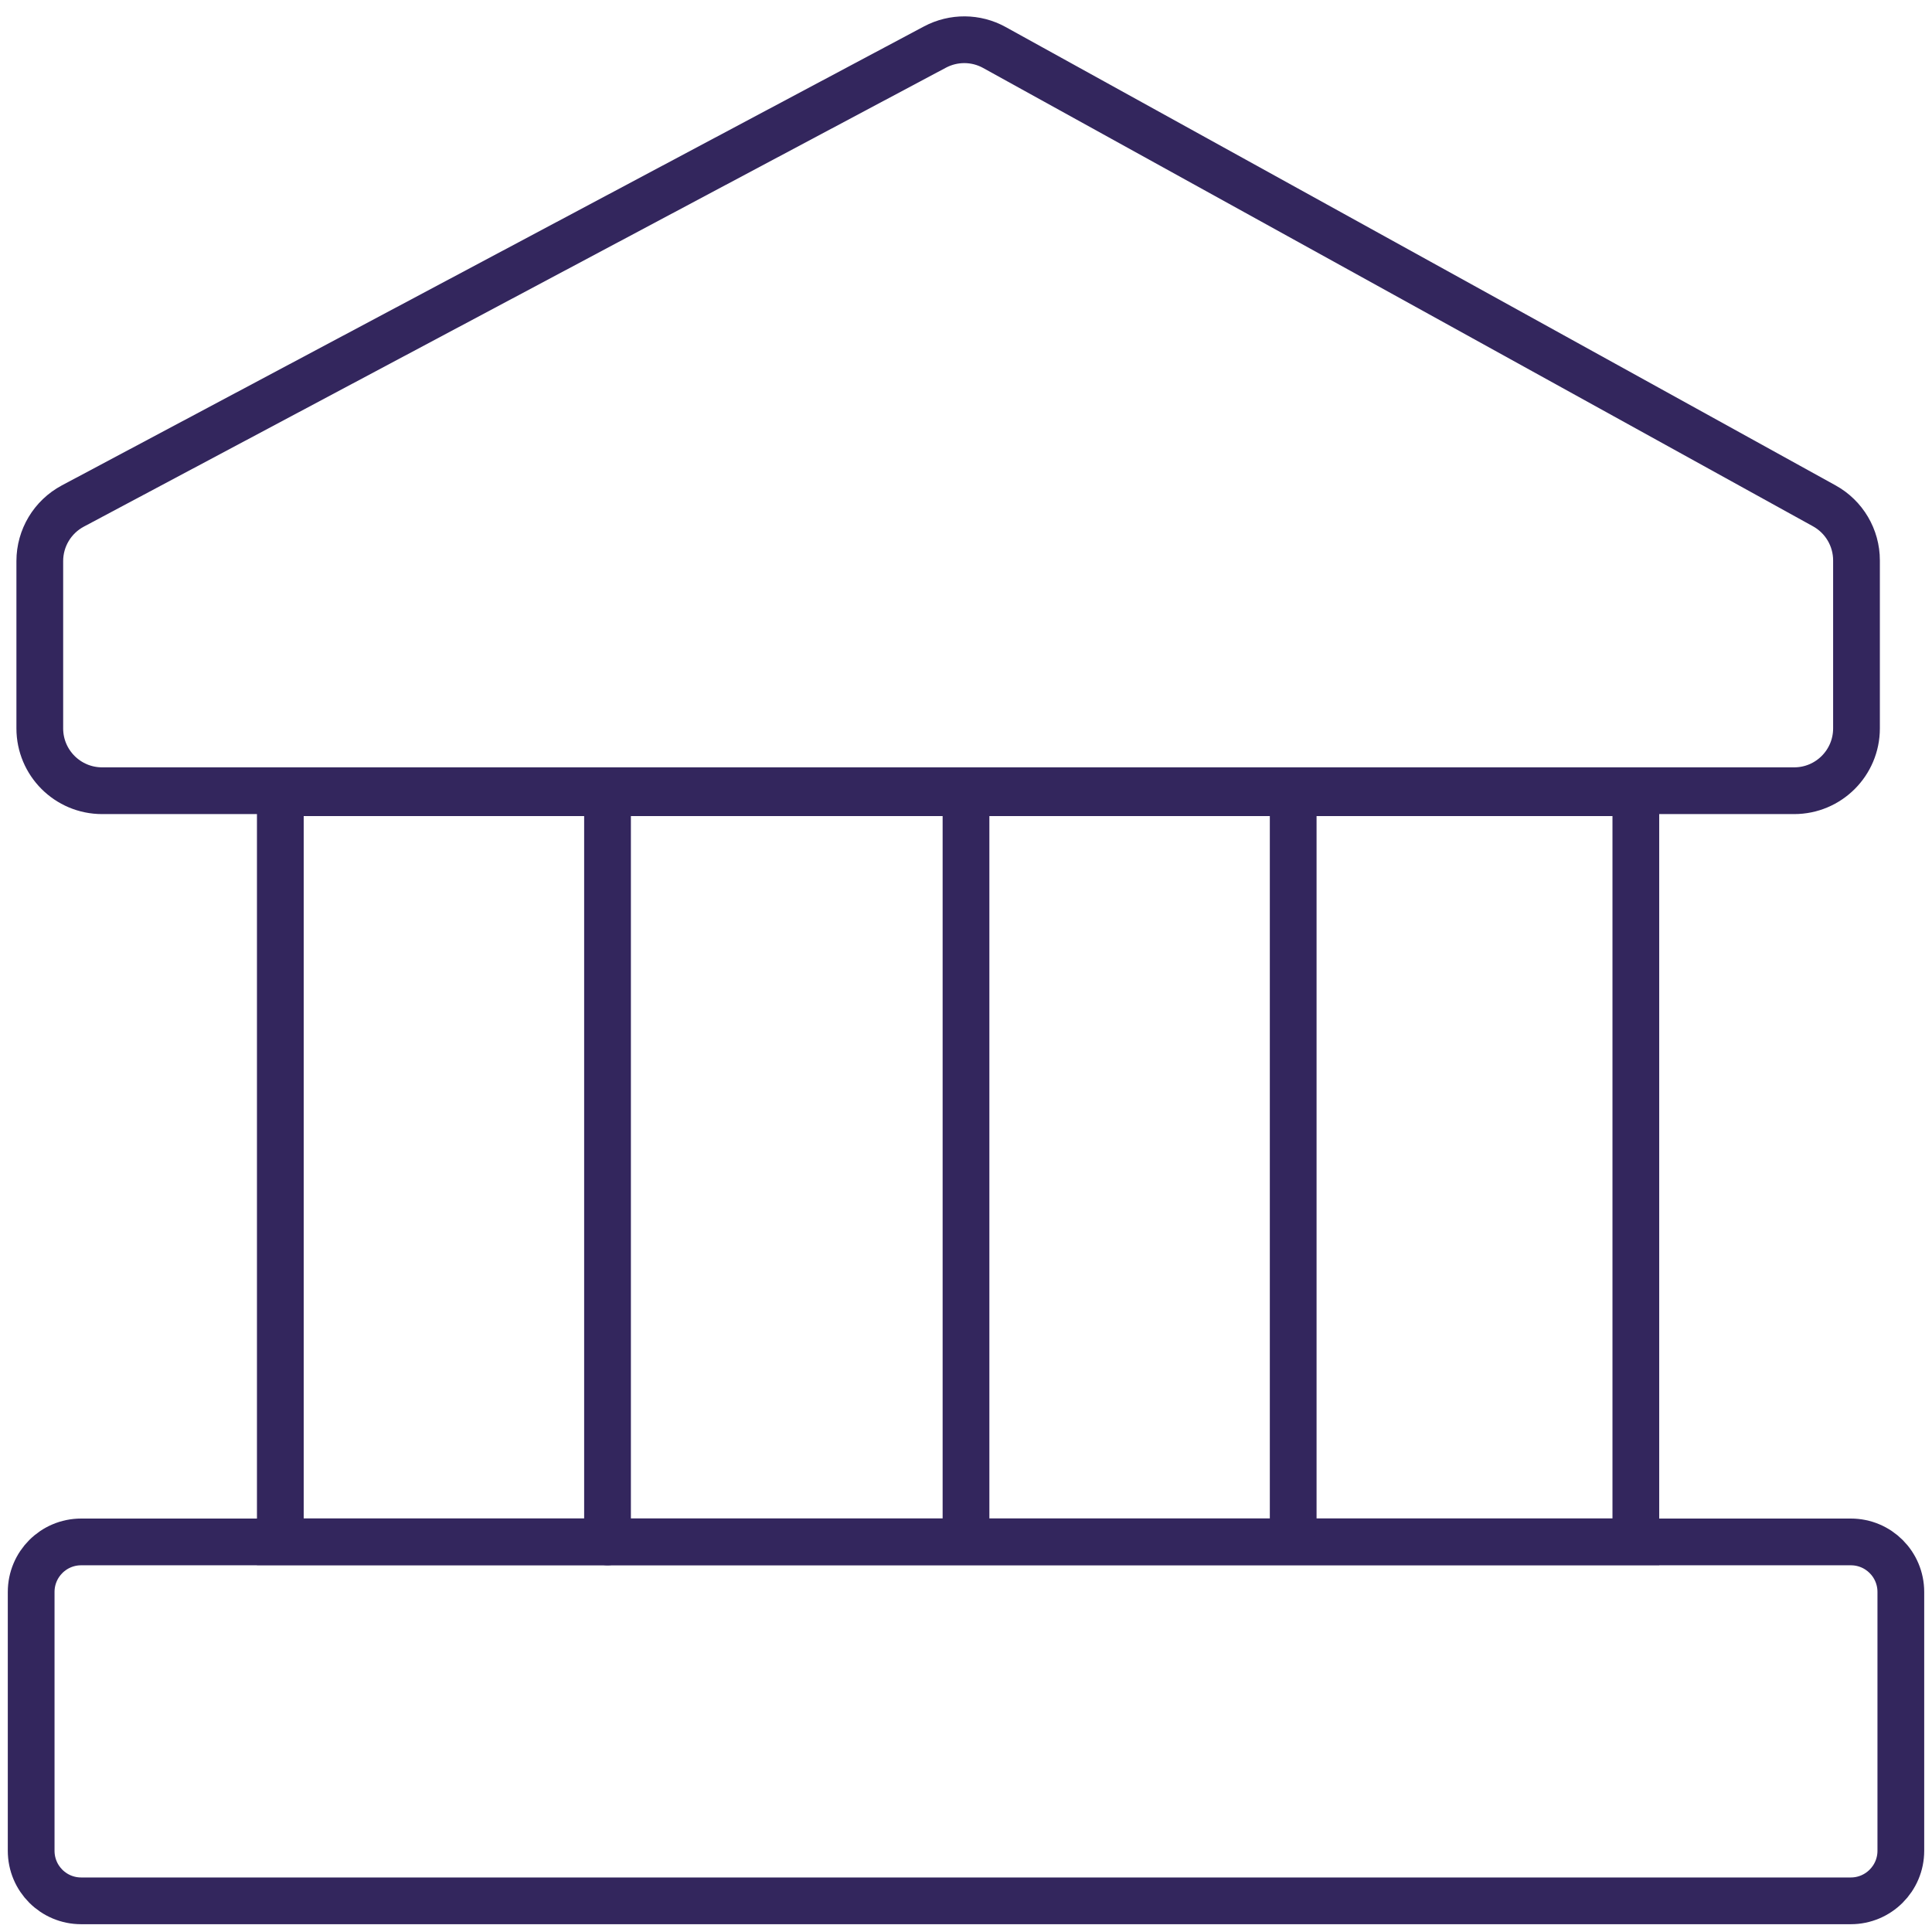
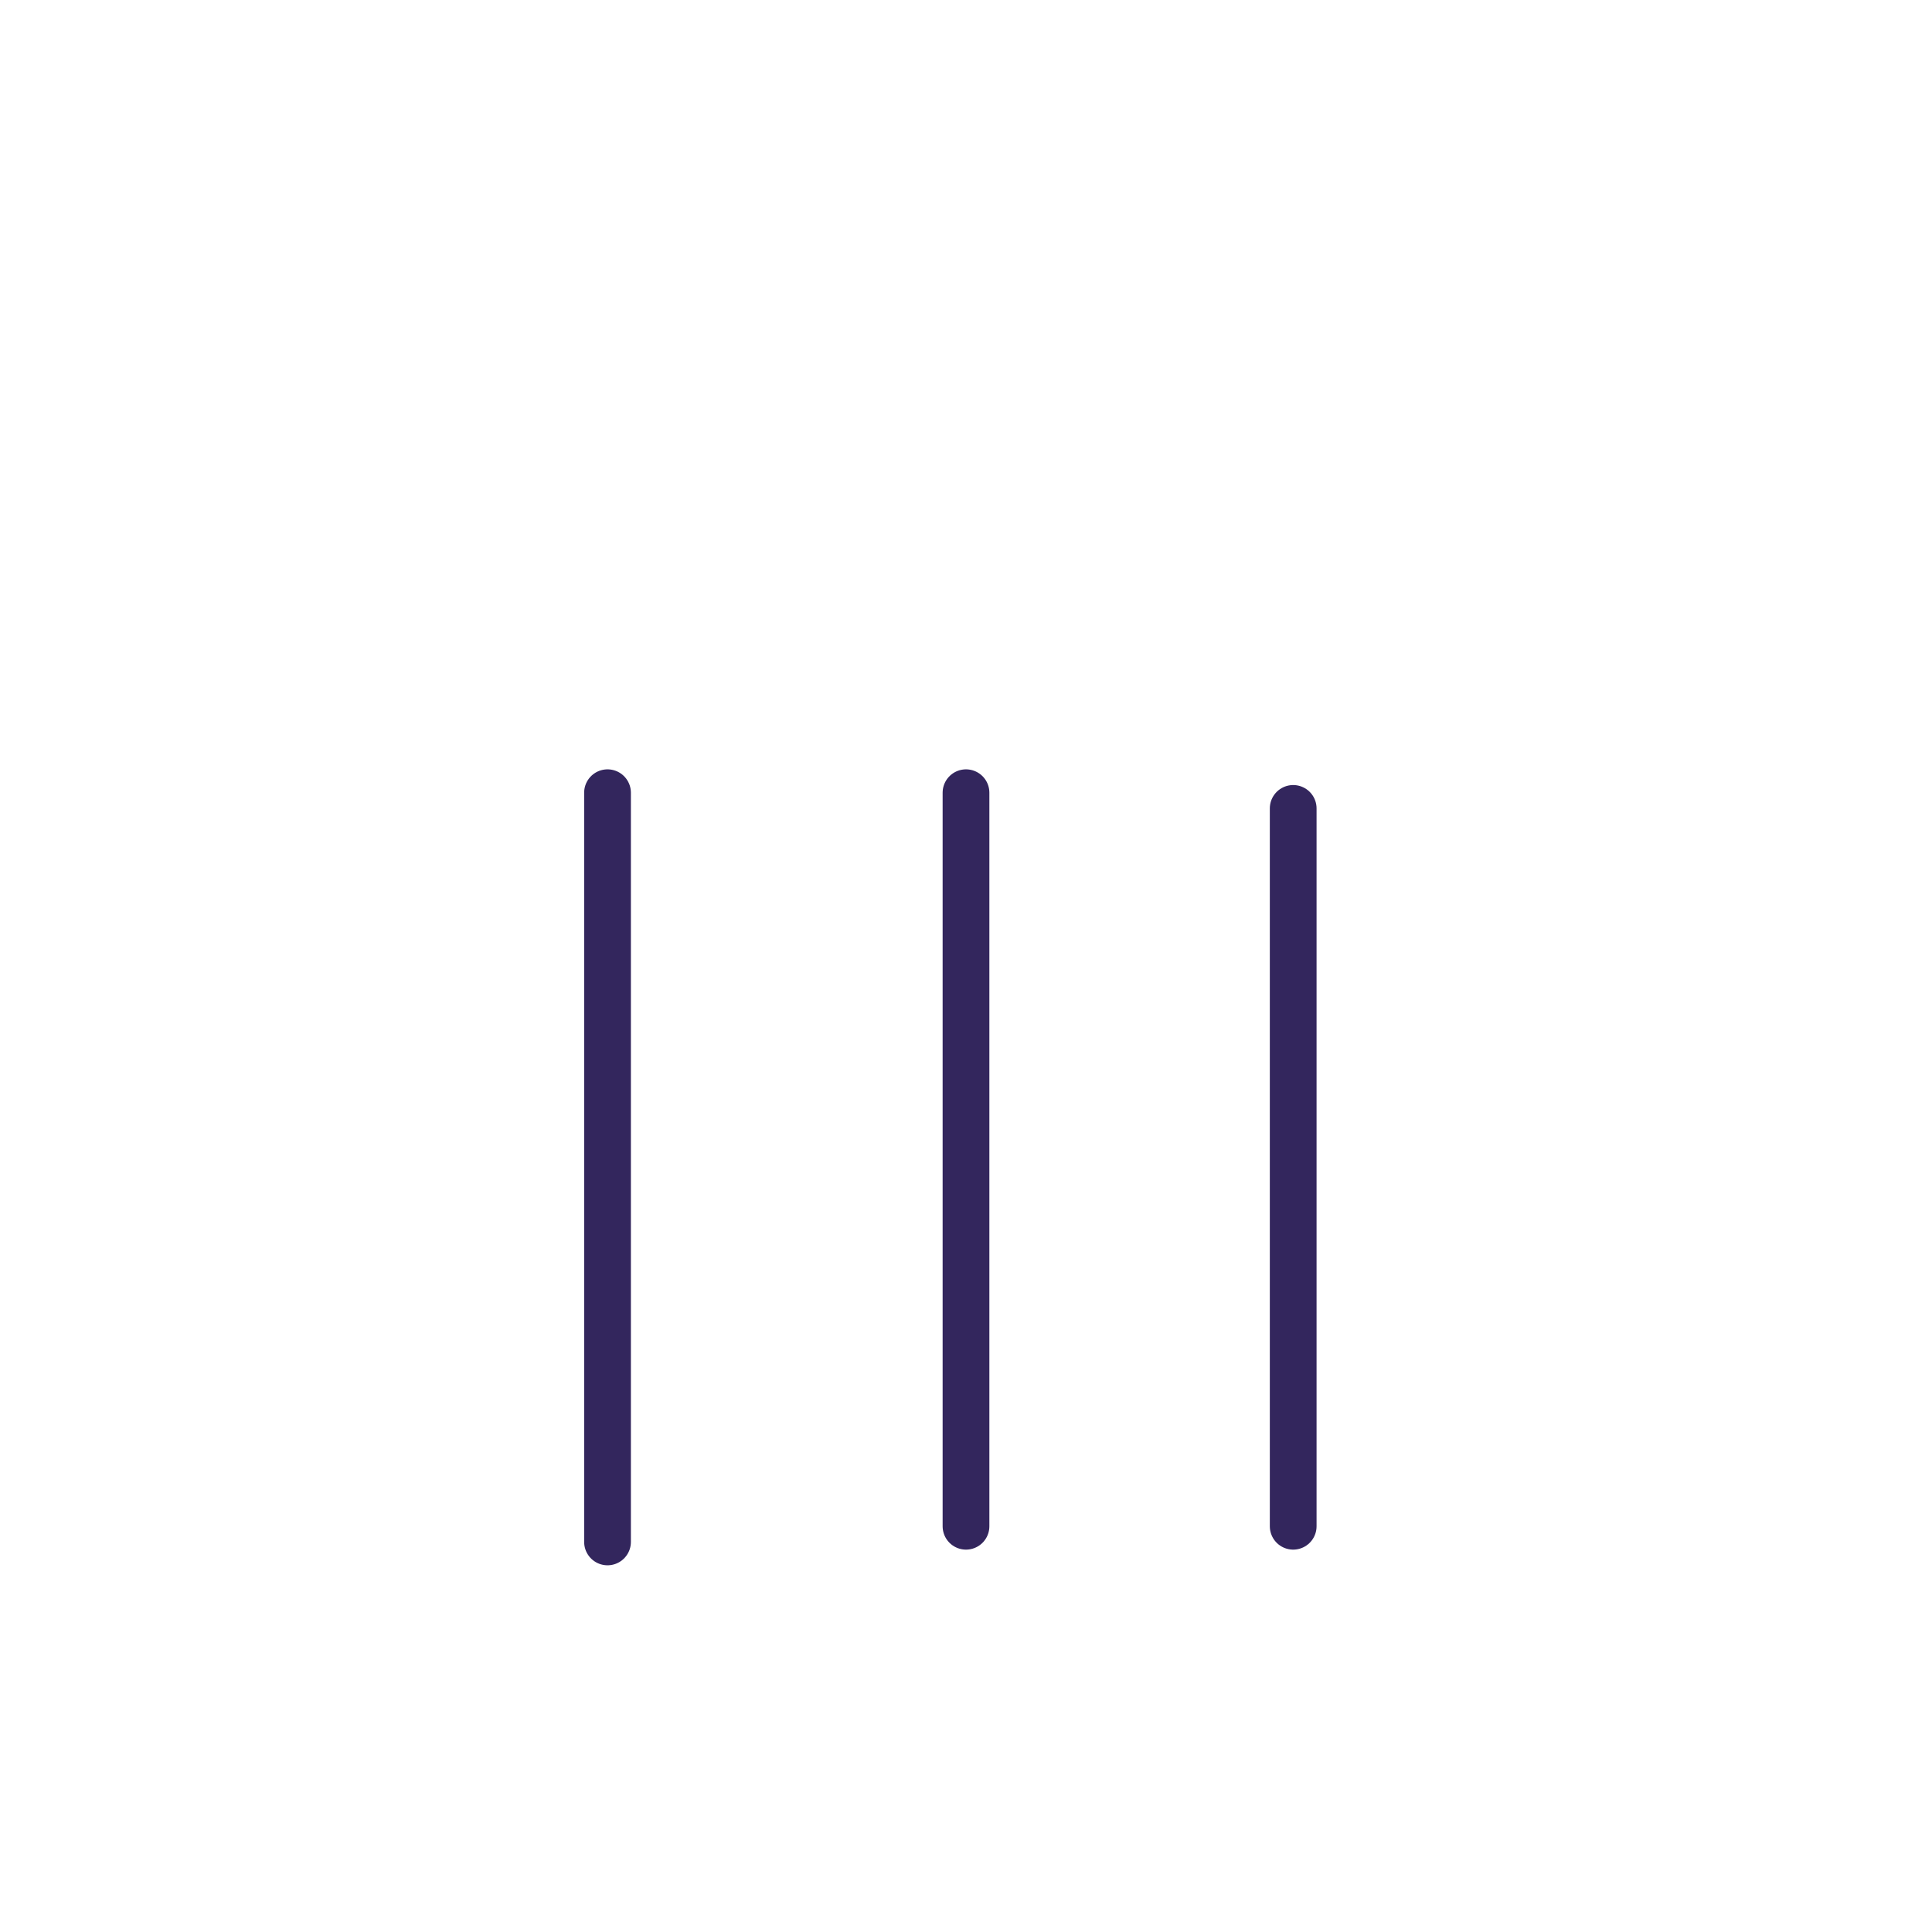
<svg xmlns="http://www.w3.org/2000/svg" width="62" height="62" viewBox="0 0 62 62" fill="none">
-   <path d="M59.395 61H2.605C1.717 61 1 60.282 1 59.393V51.089C1 50.2 1.717 49.482 2.605 49.482H59.395C60.283 49.482 61 50.2 61 51.089V59.393C61 60.282 60.278 61 59.395 61Z" stroke="#33265D" stroke-width="1.5" stroke-miterlimit="10" stroke-linecap="round" />
-   <path d="M52.496 25.439H8.996V49.477H52.496V25.439Z" stroke="#33265D" stroke-width="1.5" stroke-miterlimit="10" stroke-linecap="round" />
  <path d="M19.496 25.439V49.482" stroke="#33265D" stroke-width="1.5" stroke-miterlimit="10" stroke-linecap="round" />
  <path d="M31 25.439V48.979" stroke="#33265D" stroke-width="1.5" stroke-miterlimit="10" stroke-linecap="round" />
  <path d="M41.5 25.943V48.979" stroke="#33265D" stroke-width="1.5" stroke-miterlimit="10" stroke-linecap="round" />
-   <path d="M58.543 16.233L31.911 1.524C31.319 1.197 30.602 1.192 30.004 1.51L2.337 16.239C1.685 16.587 1.277 17.265 1.277 18.005V23.375C1.277 24.48 2.173 25.375 3.277 25.375H57.577C58.681 25.375 59.577 24.48 59.577 23.375V17.984C59.577 17.256 59.181 16.585 58.543 16.233Z" stroke="#33265D" stroke-width="1.5" stroke-linecap="round" />
</svg>